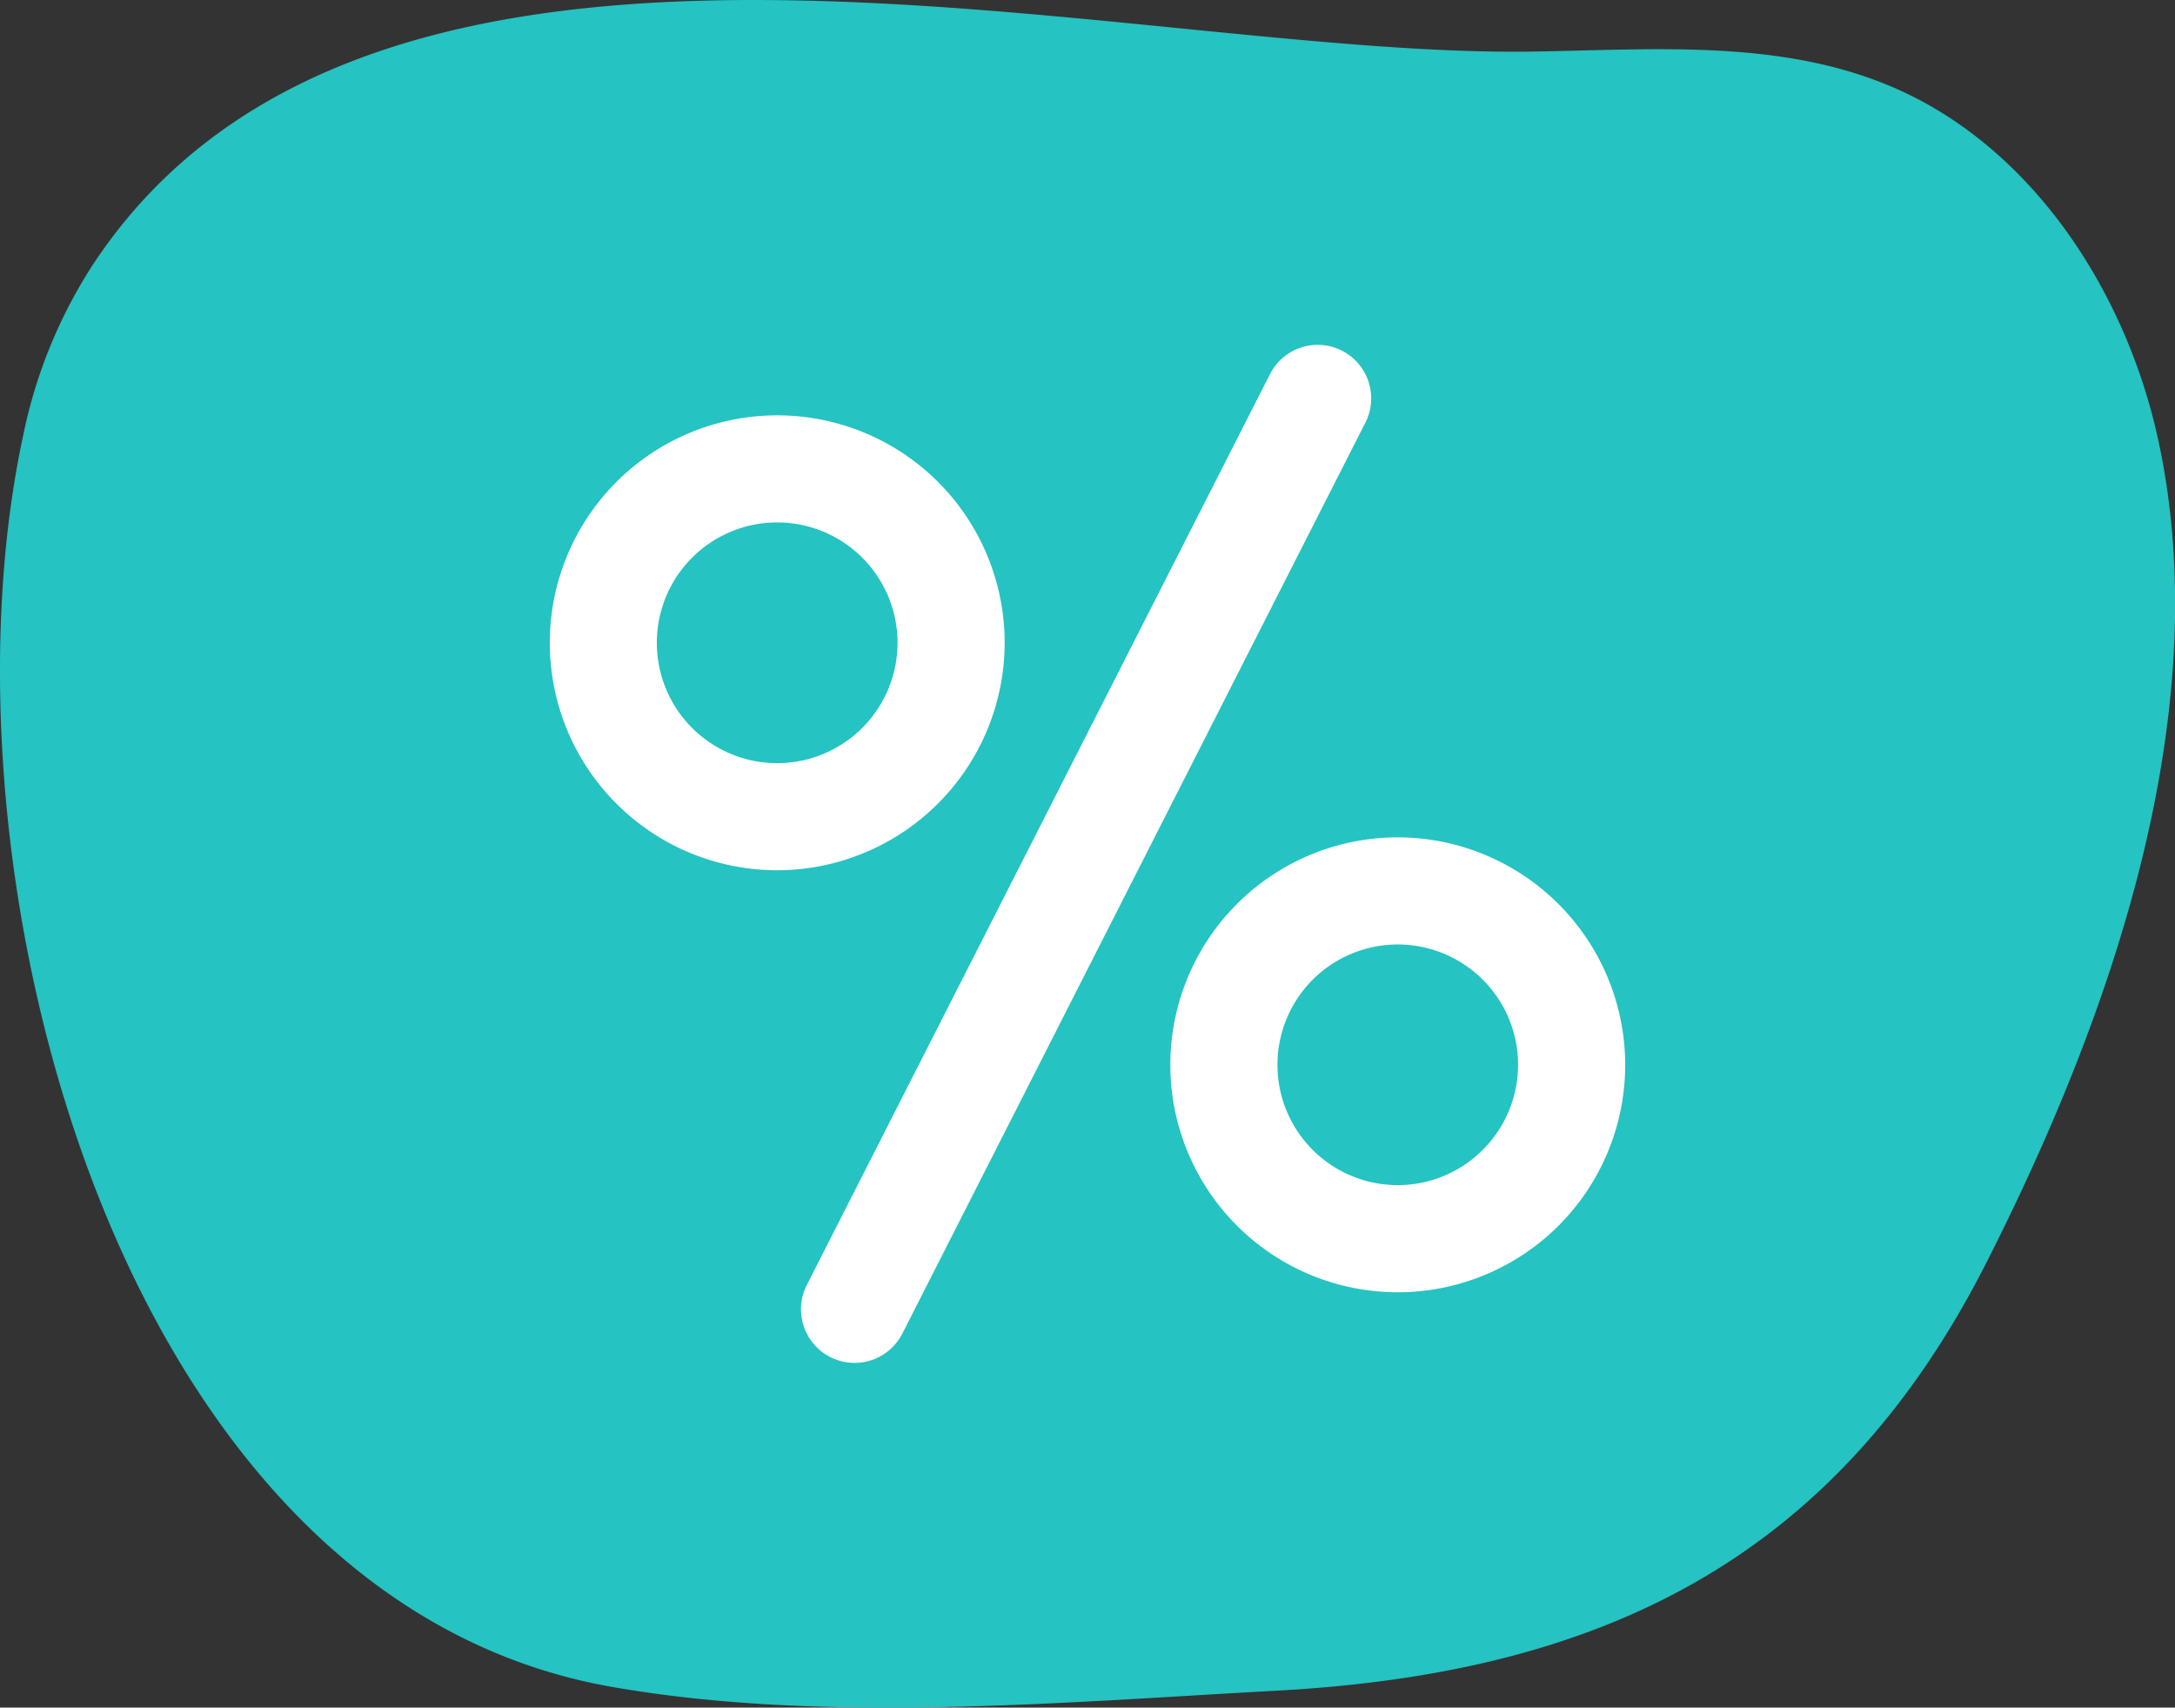
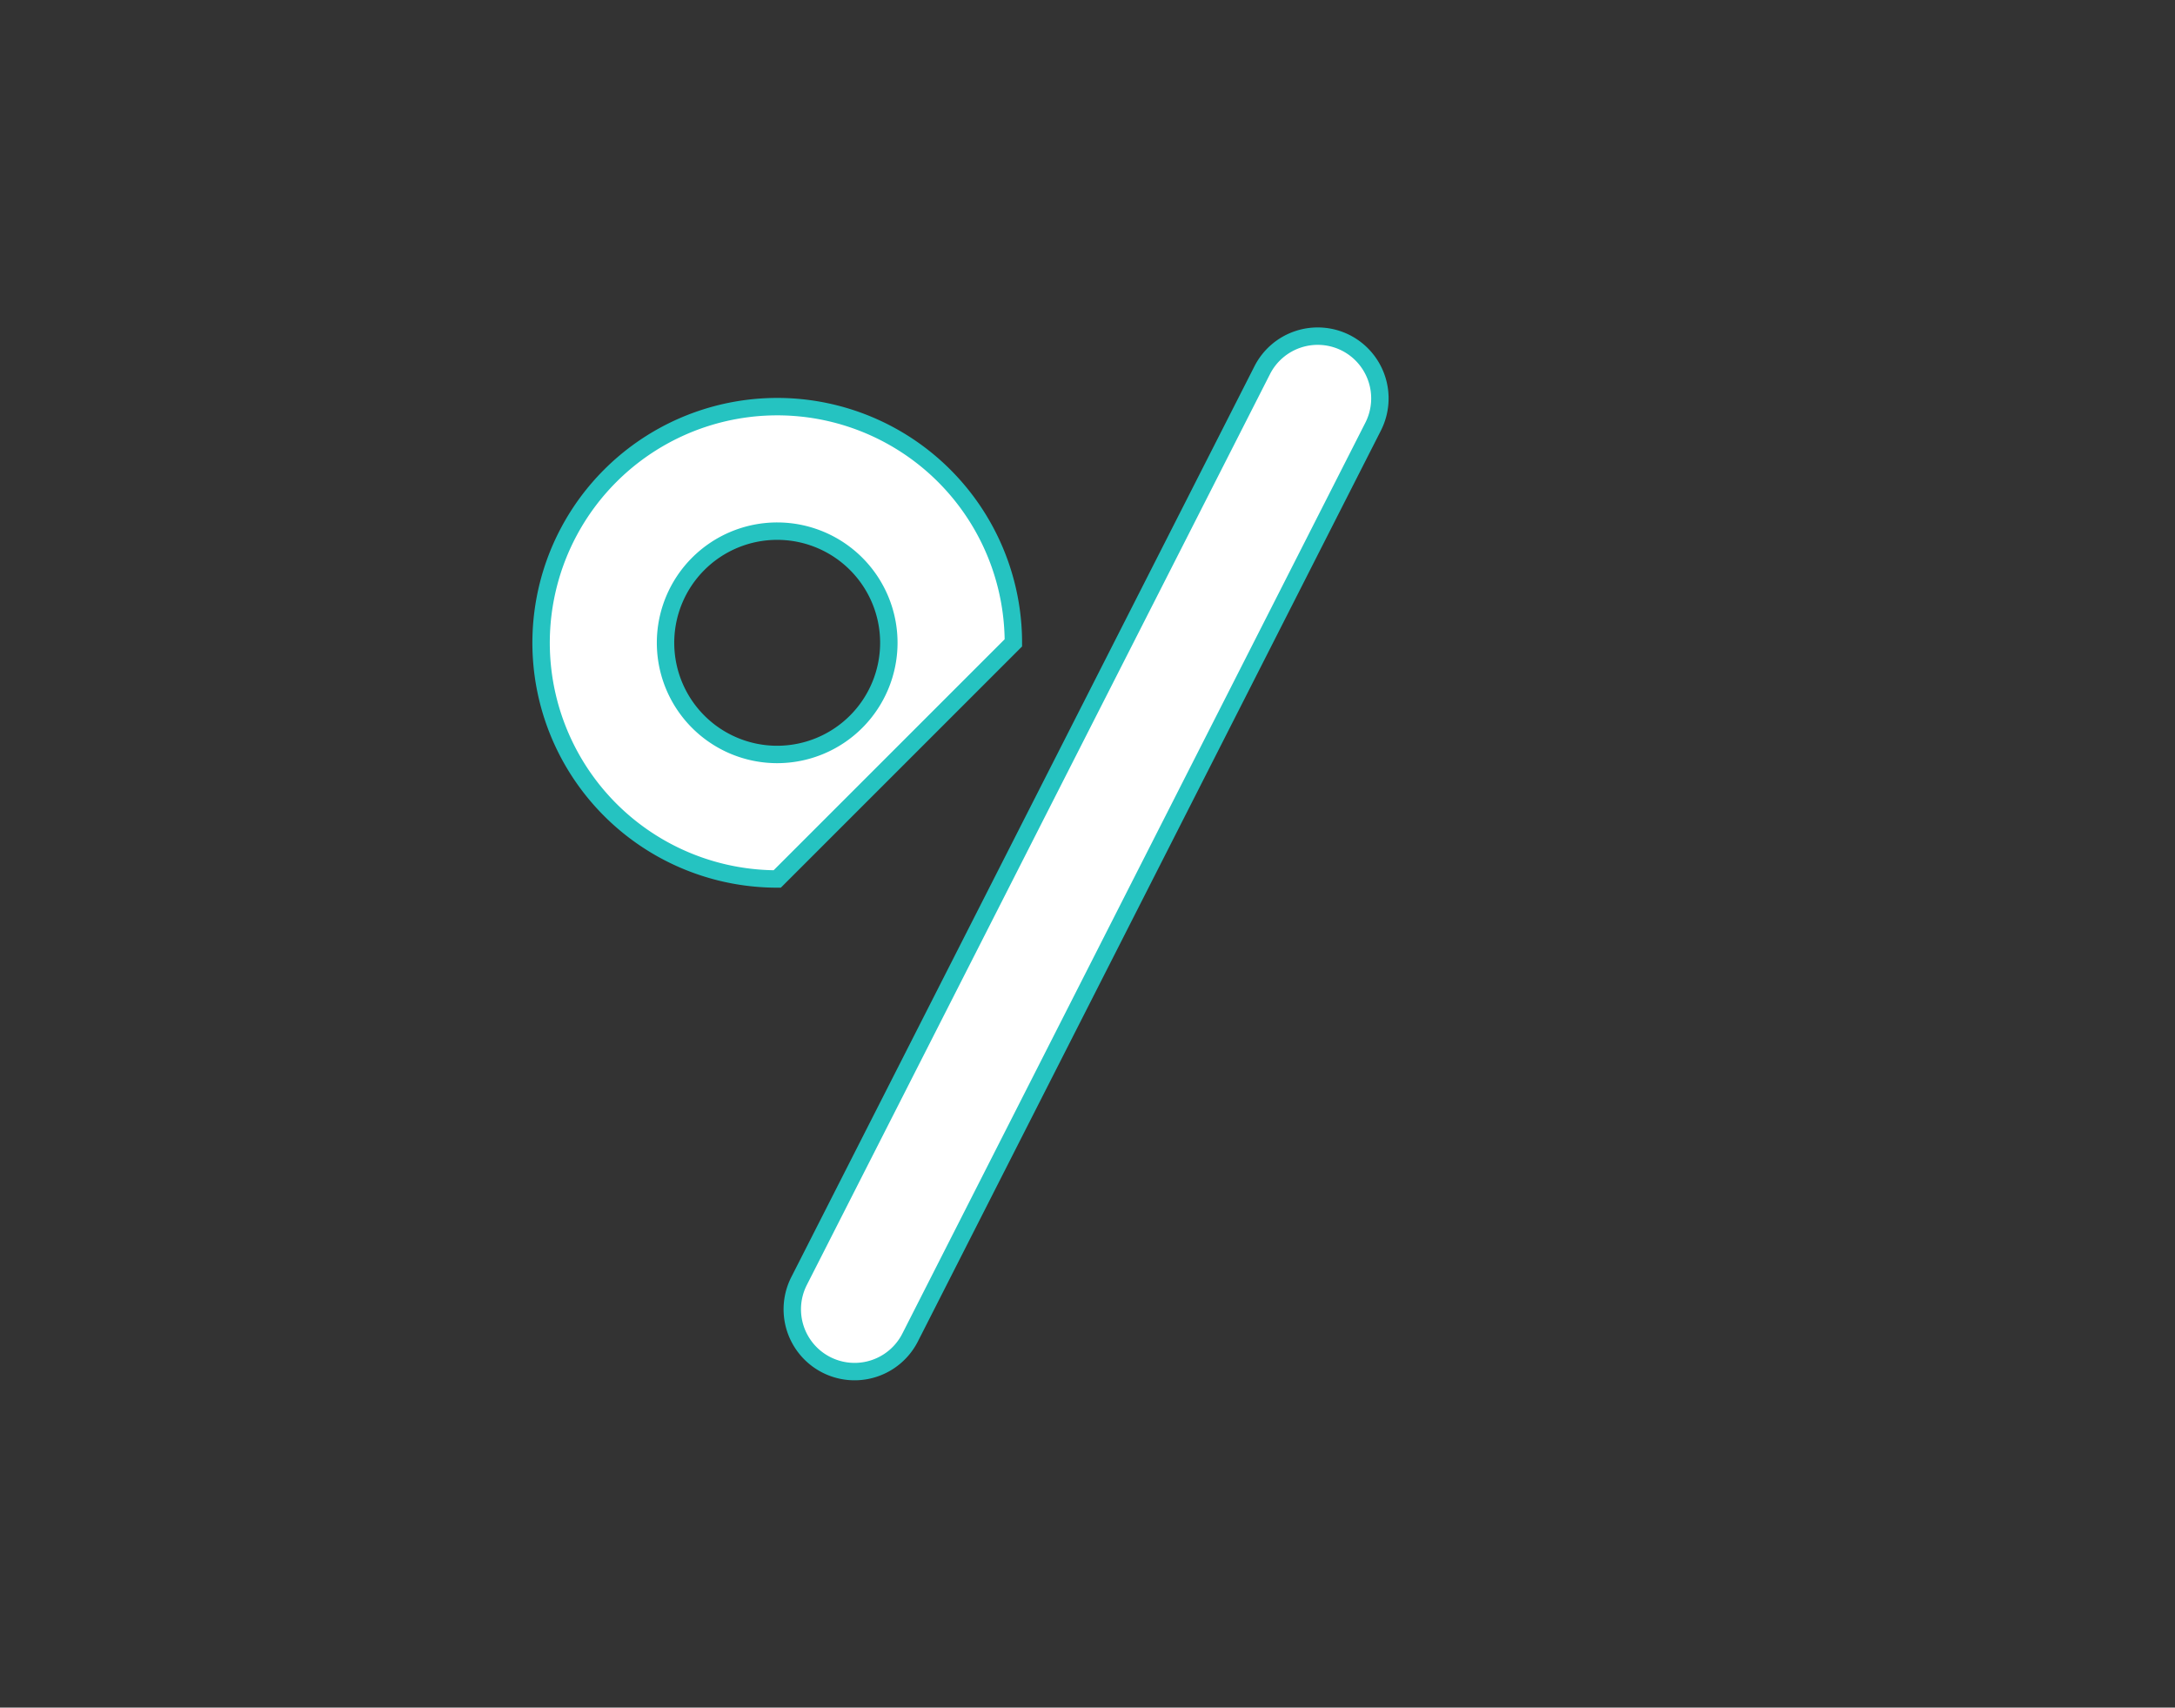
<svg xmlns="http://www.w3.org/2000/svg" viewBox="0 0 499.68 392.26">
  <rect x="0" y="0" width="499.68" height="392.26" fill="#333333" stroke="none" />
  <defs>
    <style>.cls-1{fill:#25c3c1;}.cls-2{fill:#fff;stroke:#25c3c1;stroke-miterlimit:10;stroke-width:4px;}</style>
  </defs>
  <g id="Capa_2" data-name="Capa 2">
    <g id="Capa_1-2" data-name="Capa 1">
-       <path class="cls-1" d="M21.46,60.61A113.74,113.74,0,0,0,5.36,99.86C-16,198.61,25.91,367.33,140.47,387.48c48.69,8.57,104,3.53,152.89.89,73.3-4,127.89-29.17,163-98.34,27.83-54.87,53.18-125,39.55-188.6-7.4-34.5-29-67.46-60.69-81.24-26.13-11.35-55.36-8.75-83.47-8.34C255.82,13.24,86.38-37.38,21.46,60.61Z" />
      <path class="cls-2" d="M309.19,78.76A14.3,14.3,0,0,0,290,85L183.58,294.26a14.3,14.3,0,1,0,25.5,13L315.46,98A14.31,14.31,0,0,0,309.19,78.76Z" />
-       <path class="cls-2" d="M232.81,147.67a54.25,54.25,0,1,0-54.25,54.24A54.31,54.31,0,0,0,232.81,147.67Zm-54.25,25.64a25.65,25.65,0,1,1,25.64-25.64A25.67,25.67,0,0,1,178.56,173.31Z" />
-       <path class="cls-2" d="M321.12,190.35a54.25,54.25,0,1,0,54.25,54.25A54.31,54.31,0,0,0,321.12,190.35Zm0,79.89a25.64,25.64,0,1,1,25.64-25.64A25.67,25.67,0,0,1,321.12,270.24Z" />
+       <path class="cls-2" d="M232.81,147.67a54.25,54.25,0,1,0-54.25,54.24Zm-54.25,25.64a25.65,25.65,0,1,1,25.64-25.64A25.67,25.67,0,0,1,178.56,173.31Z" />
    </g>
  </g>
</svg>